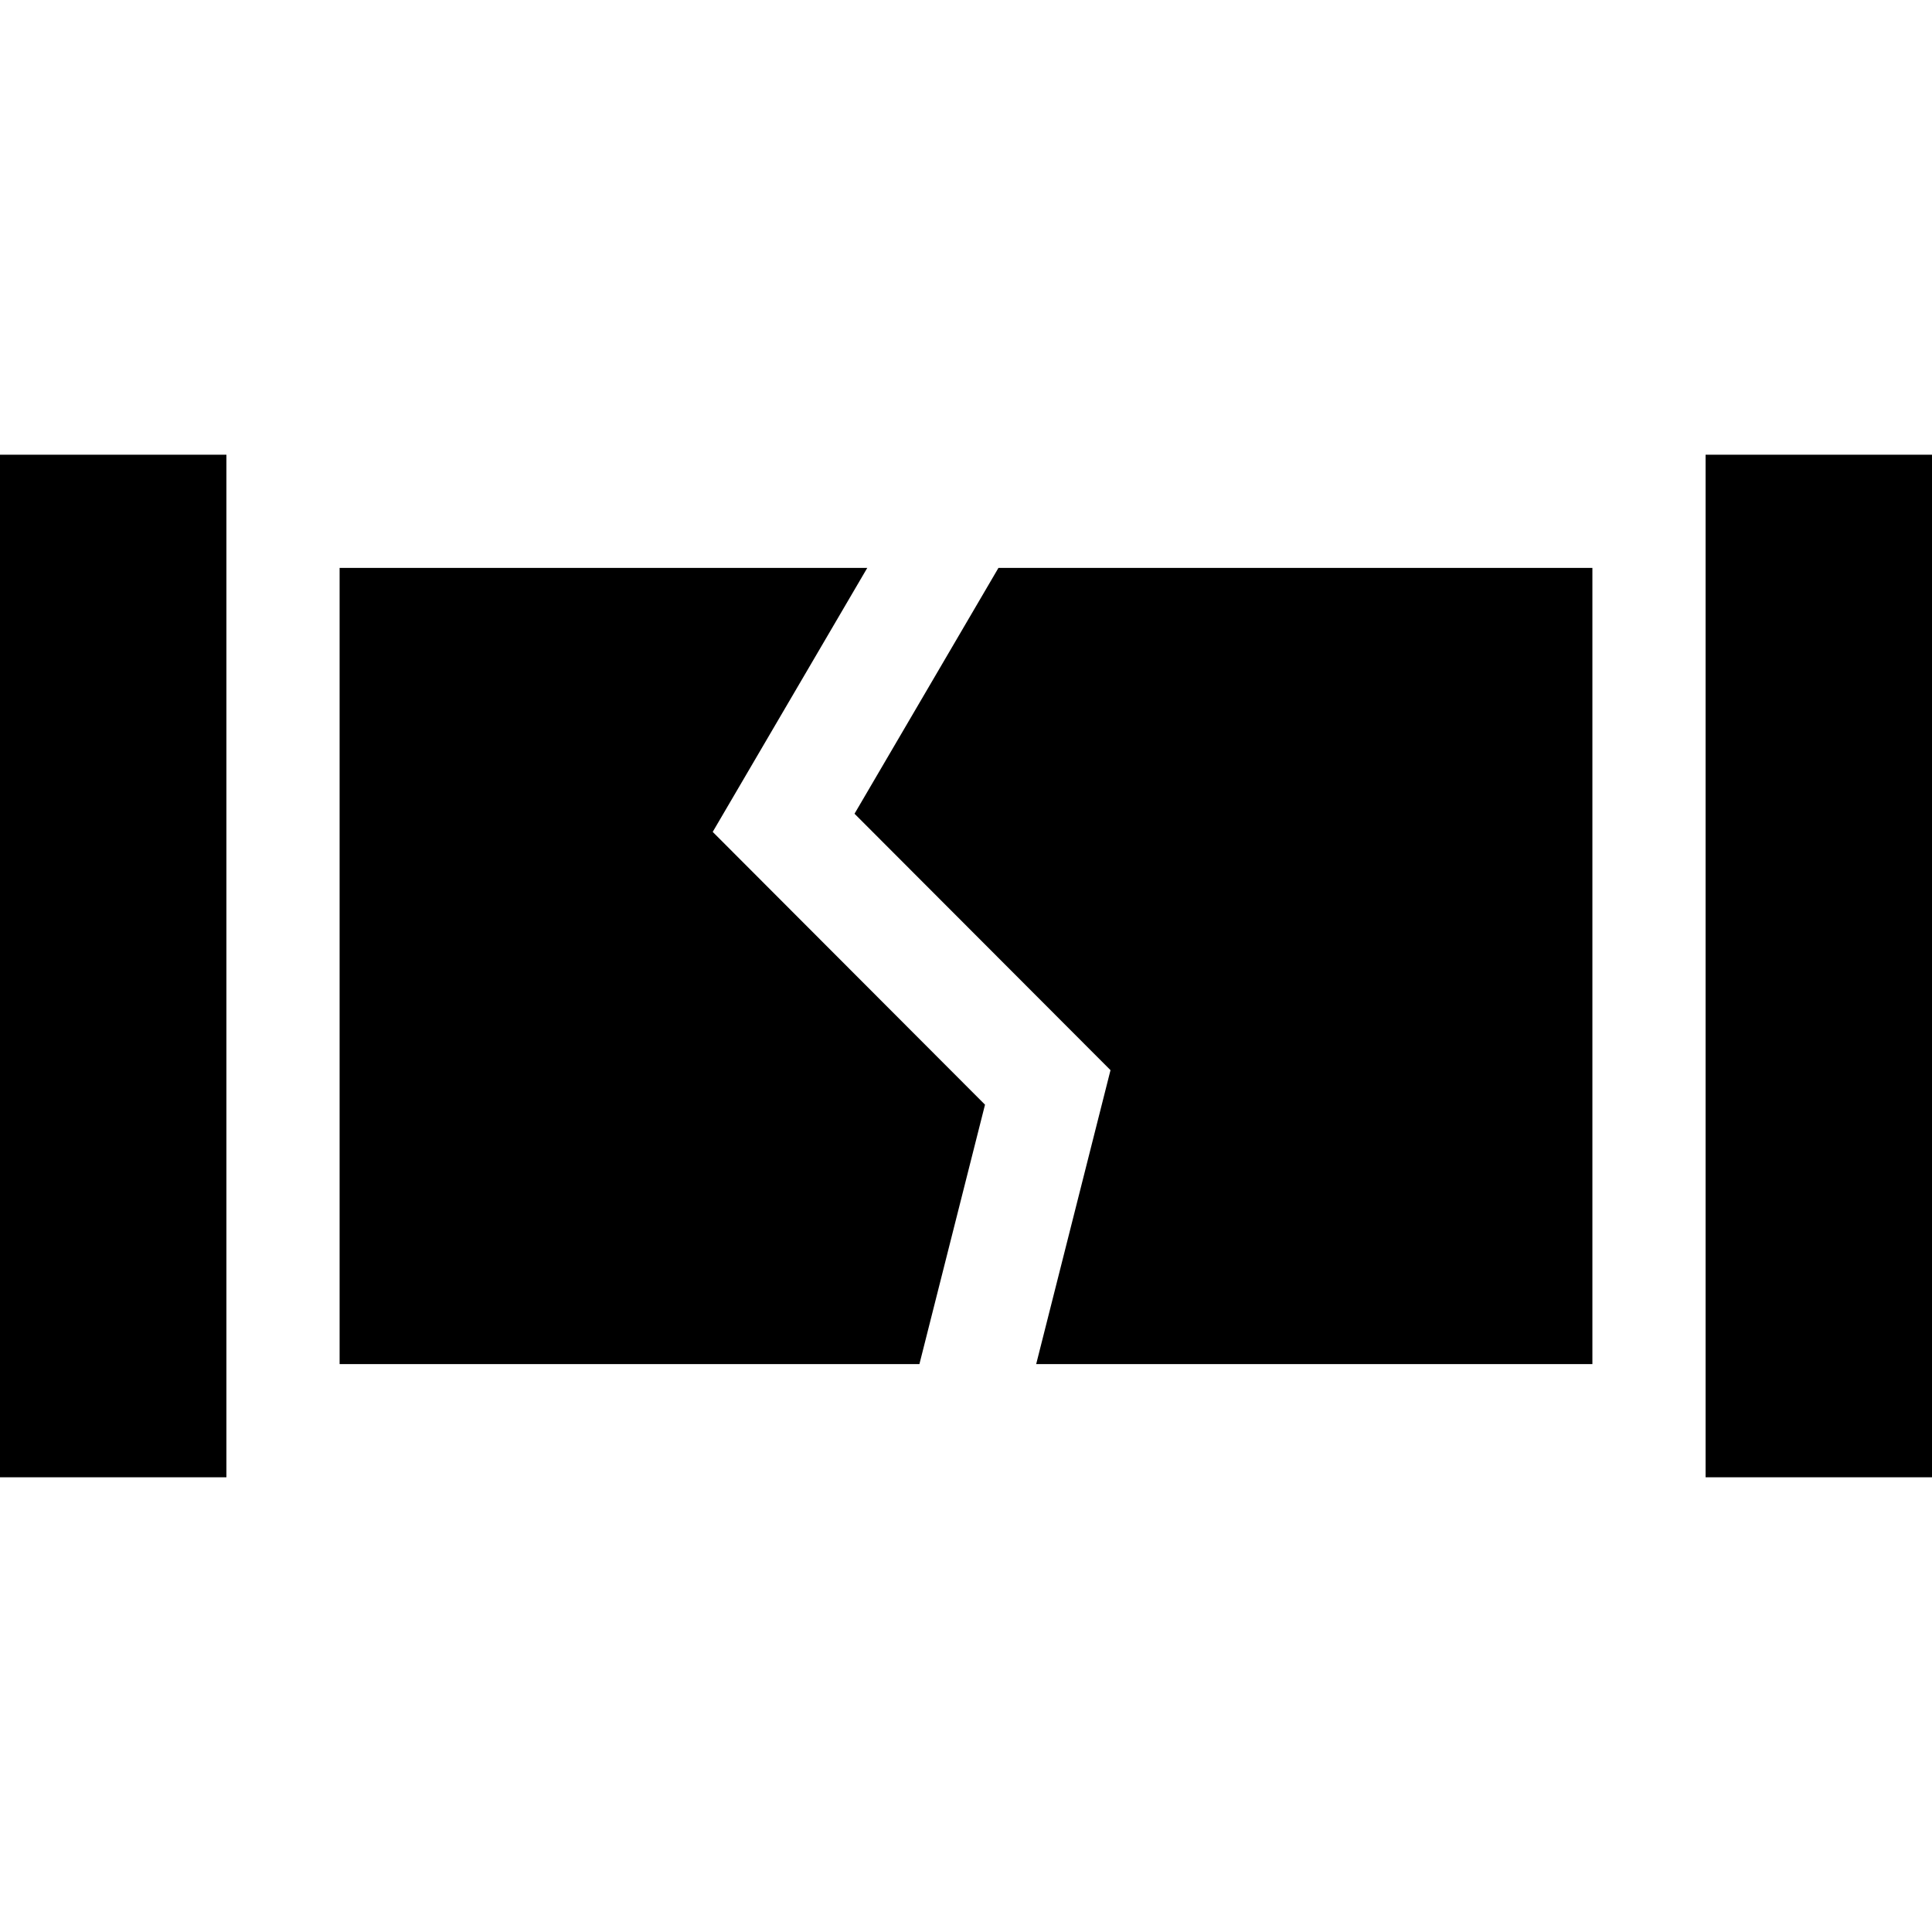
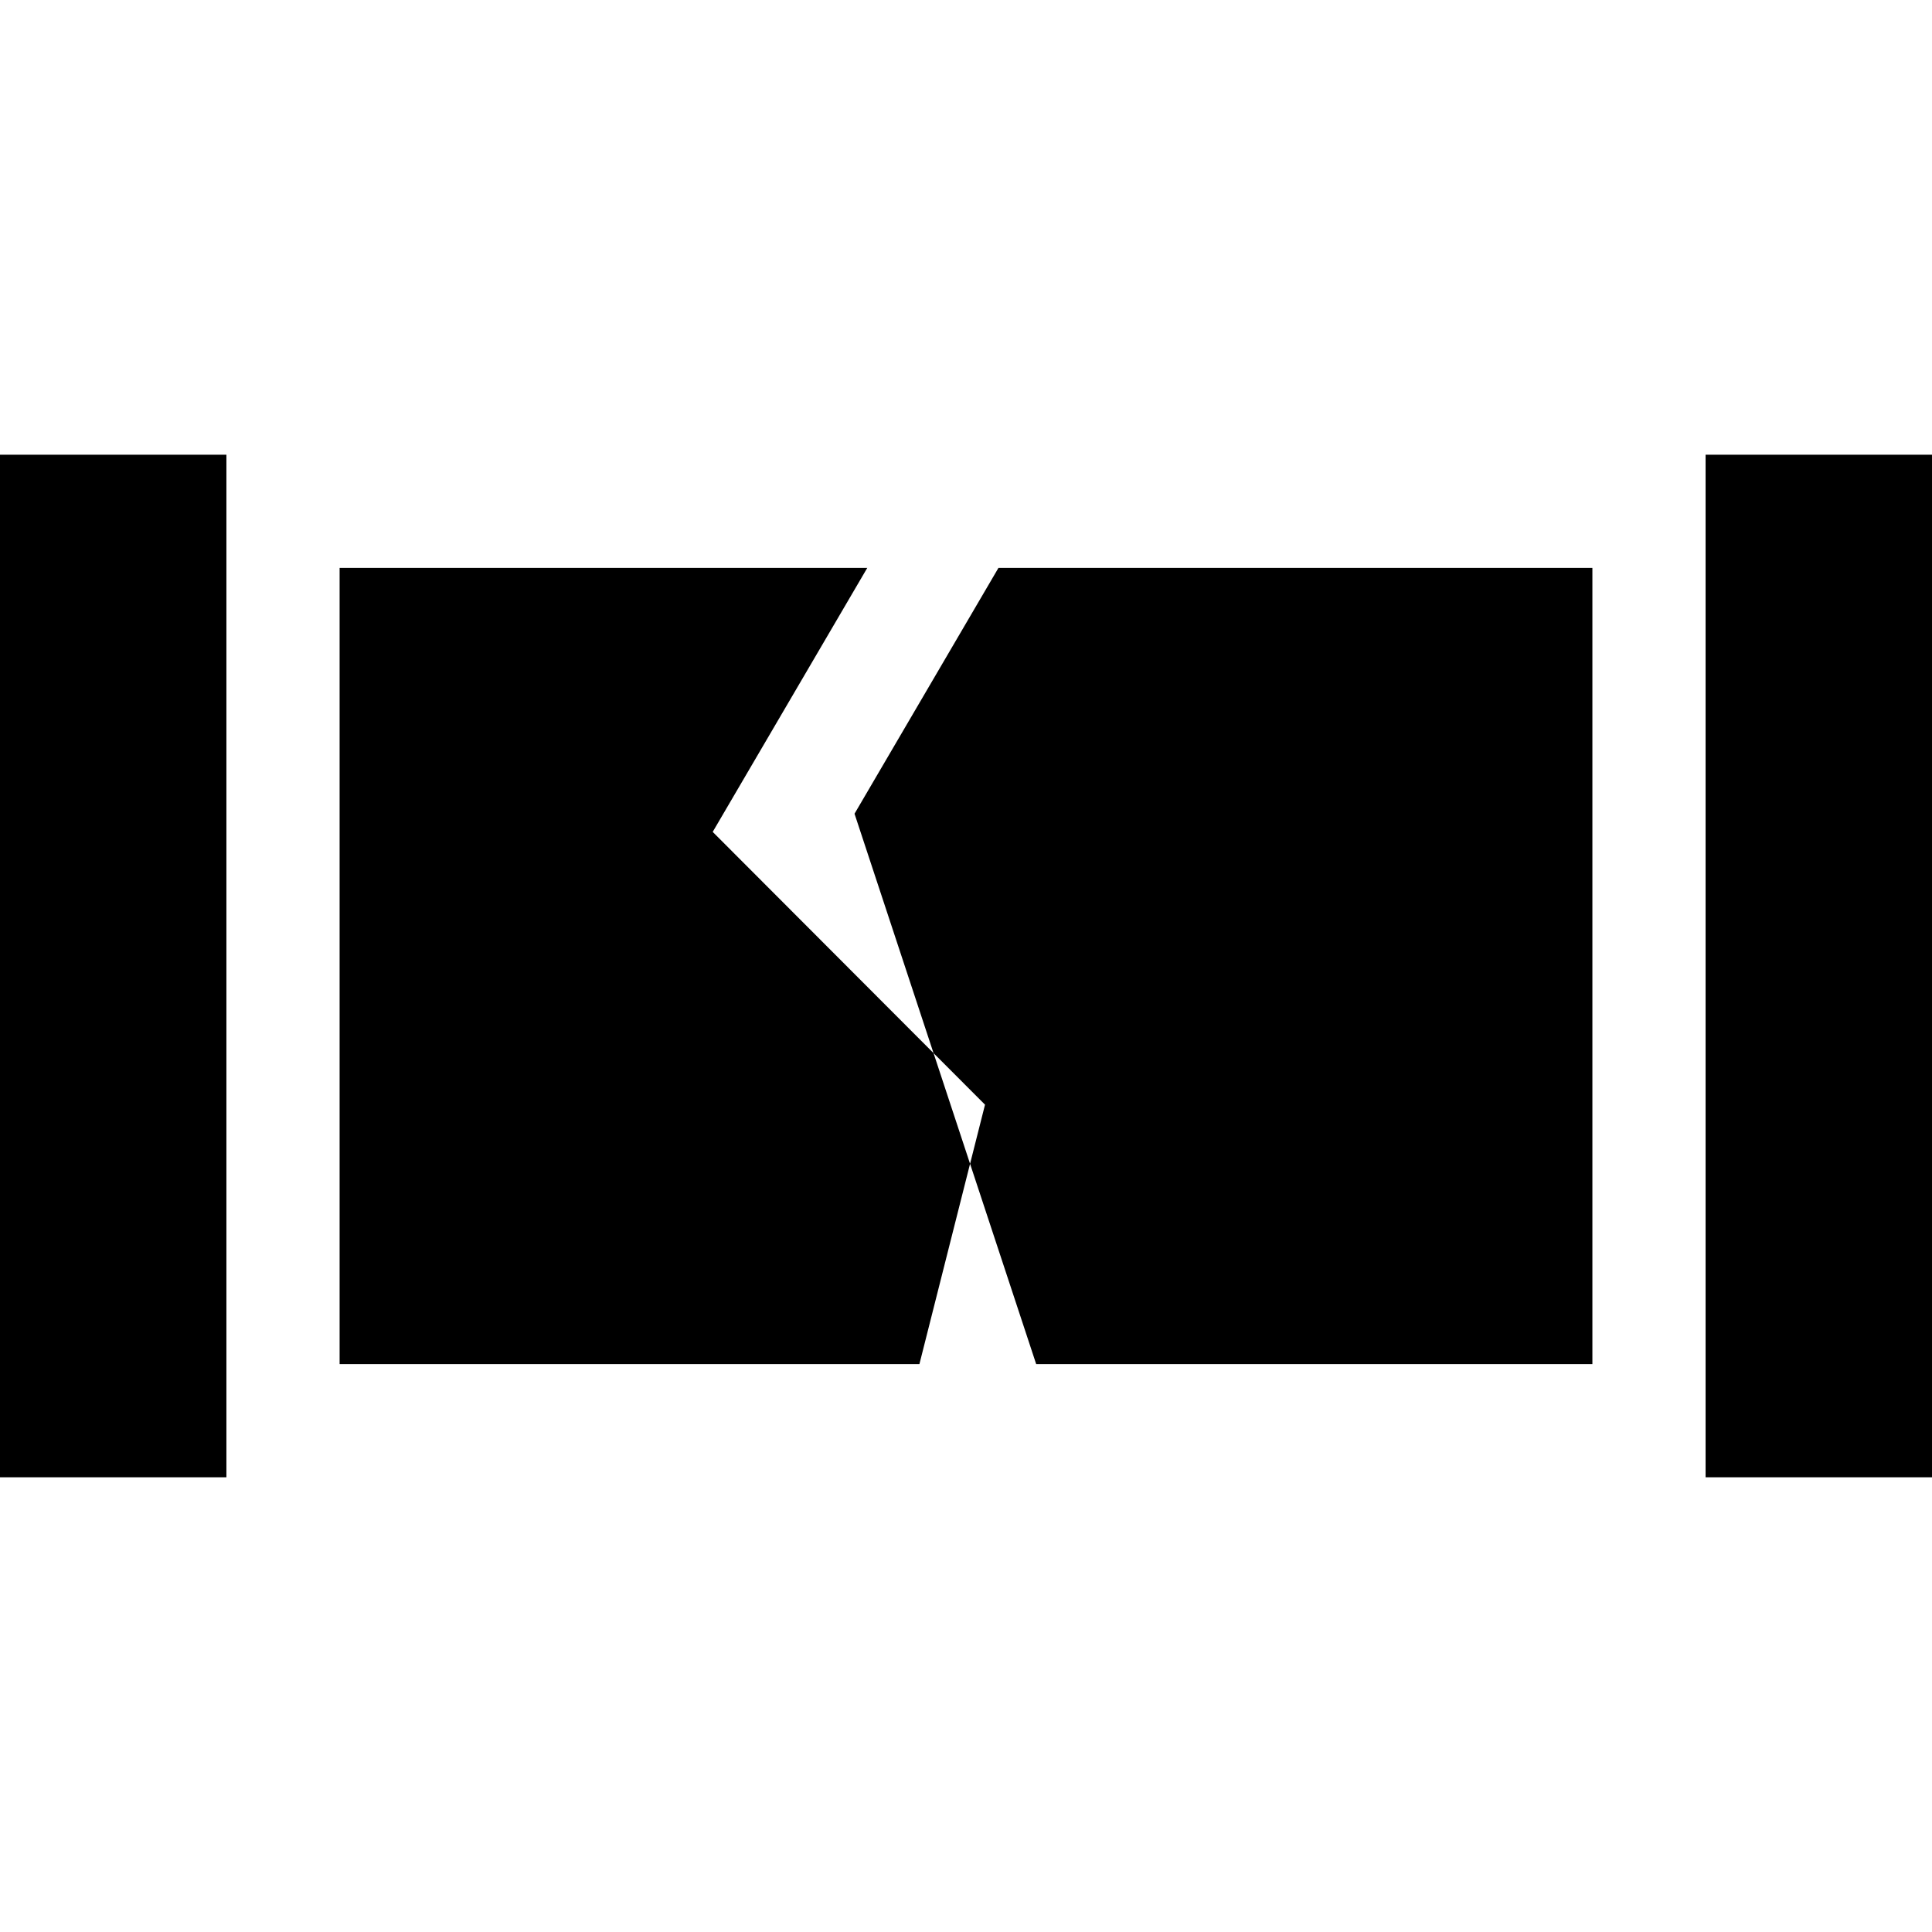
<svg xmlns="http://www.w3.org/2000/svg" width="100%" height="100%" viewBox="0 0 512 512" xml:space="preserve" style="fill-rule:evenodd;clip-rule:evenodd;stroke-linejoin:round;stroke-miterlimit:2;">
  <g transform="matrix(1,0,0,1,0,120.5)">
-     <path d="M261.038,172.252L243.654,241L90,241L90,30L229.836,30L188.875,99.96L261.038,172.252ZM422,30L422,241L274.598,241L294.295,163.104L226.458,95.146L264.6,30L422,30ZM0,0L60,0L60,271L0,271L0,0ZM452,0L512,0L512,271L452,271L452,0Z" />
+     <path d="M261.038,172.252L243.654,241L90,241L90,30L229.836,30L188.875,99.96L261.038,172.252ZM422,30L422,241L274.598,241L226.458,95.146L264.6,30L422,30ZM0,0L60,0L60,271L0,271L0,0ZM452,0L512,0L512,271L452,271L452,0Z" />
  </g>
</svg>